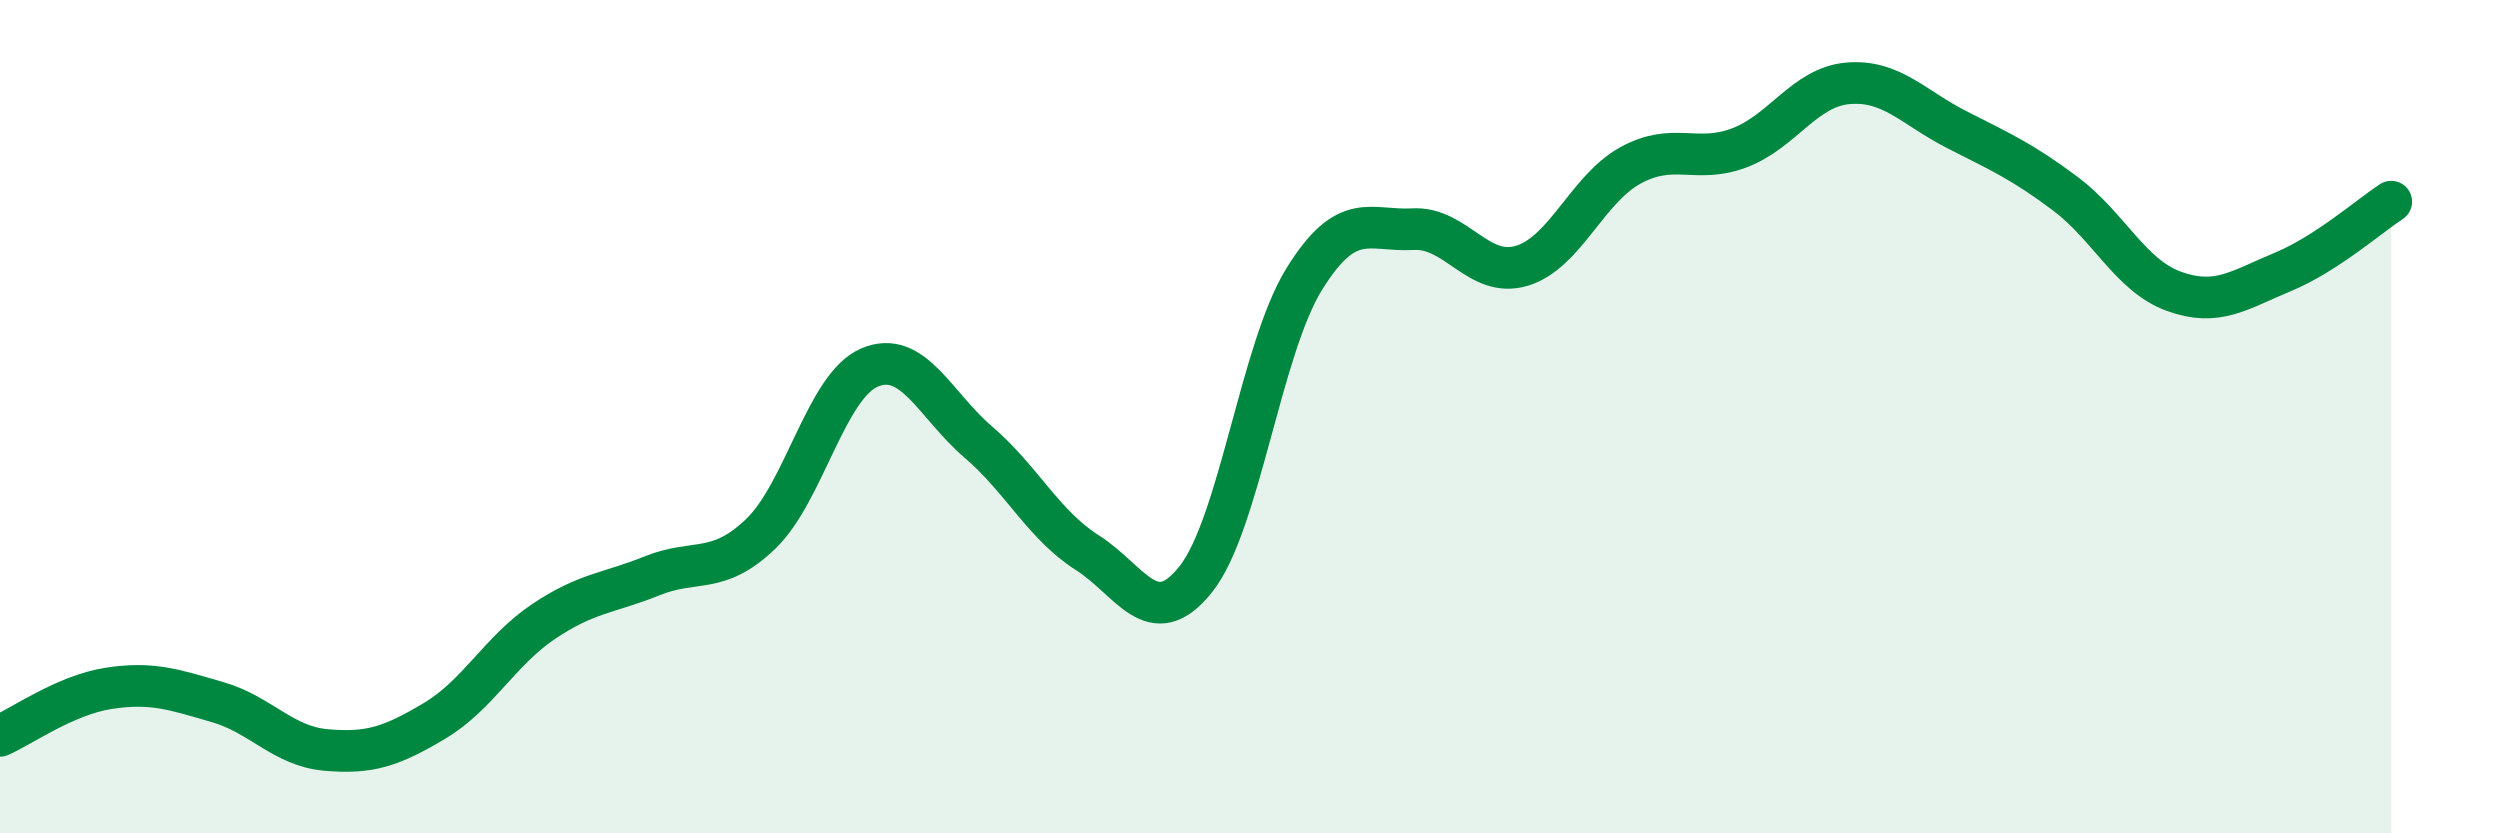
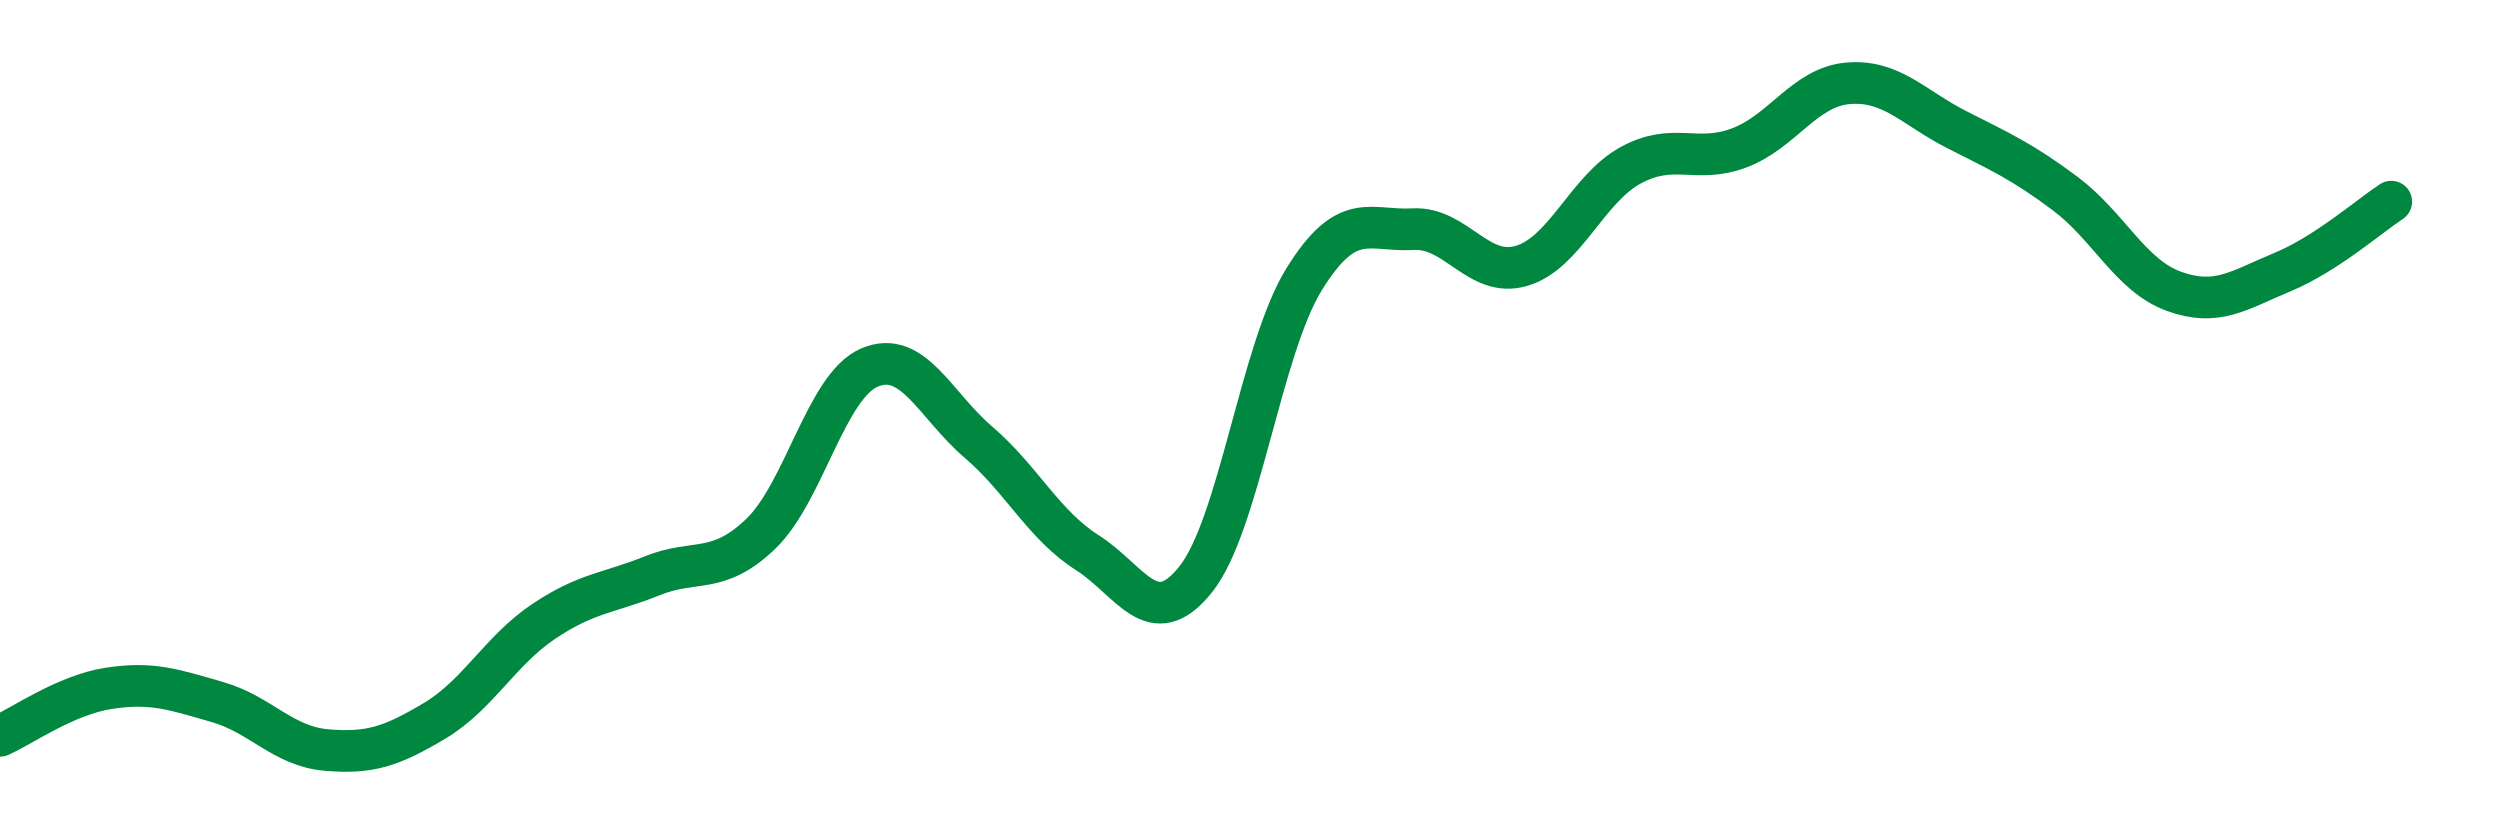
<svg xmlns="http://www.w3.org/2000/svg" width="60" height="20" viewBox="0 0 60 20">
-   <path d="M 0,17.66 C 0.52,17.43 1.57,16.68 2.61,16.52 C 3.65,16.36 4.18,16.55 5.22,16.85 C 6.26,17.15 6.79,17.91 7.83,18 C 8.87,18.09 9.39,17.92 10.43,17.3 C 11.47,16.68 12,15.62 13.04,14.92 C 14.08,14.22 14.61,14.24 15.65,13.82 C 16.69,13.4 17.22,13.81 18.26,12.81 C 19.3,11.81 19.83,9.26 20.87,8.82 C 21.91,8.38 22.44,9.72 23.48,10.61 C 24.52,11.5 25.05,12.6 26.09,13.26 C 27.13,13.92 27.66,15.21 28.7,13.9 C 29.74,12.59 30.26,8.38 31.3,6.7 C 32.34,5.02 32.87,5.56 33.91,5.5 C 34.95,5.44 35.48,6.69 36.52,6.38 C 37.56,6.07 38.09,4.54 39.13,3.97 C 40.17,3.4 40.7,3.94 41.74,3.55 C 42.78,3.16 43.31,2.09 44.35,2 C 45.39,1.91 45.92,2.58 46.96,3.11 C 48,3.64 48.53,3.87 49.57,4.65 C 50.61,5.43 51.13,6.61 52.17,6.99 C 53.21,7.37 53.74,6.96 54.78,6.53 C 55.82,6.1 56.87,5.18 57.39,4.84L57.39 20L0 20Z" fill="#008740" opacity="0.1" stroke-linecap="round" stroke-linejoin="round" />
  <path d="M 0,17.66 C 0.52,17.43 1.57,16.68 2.61,16.52 C 3.65,16.36 4.18,16.55 5.22,16.85 C 6.26,17.15 6.79,17.91 7.83,18 C 8.87,18.09 9.39,17.92 10.43,17.3 C 11.47,16.68 12,15.62 13.04,14.92 C 14.08,14.22 14.61,14.24 15.65,13.82 C 16.69,13.4 17.22,13.81 18.26,12.81 C 19.3,11.81 19.83,9.26 20.87,8.82 C 21.91,8.38 22.44,9.72 23.48,10.61 C 24.52,11.5 25.05,12.6 26.09,13.26 C 27.13,13.92 27.66,15.21 28.7,13.9 C 29.74,12.59 30.26,8.38 31.3,6.7 C 32.34,5.02 32.87,5.56 33.91,5.5 C 34.95,5.44 35.48,6.69 36.52,6.38 C 37.56,6.07 38.09,4.54 39.13,3.97 C 40.17,3.4 40.7,3.94 41.74,3.55 C 42.78,3.16 43.31,2.09 44.35,2 C 45.39,1.91 45.92,2.58 46.96,3.11 C 48,3.64 48.53,3.87 49.57,4.65 C 50.61,5.43 51.13,6.61 52.17,6.99 C 53.21,7.37 53.74,6.96 54.78,6.53 C 55.82,6.1 56.87,5.18 57.39,4.84" stroke="#008740" stroke-width="1" fill="none" stroke-linecap="round" stroke-linejoin="round" />
</svg>